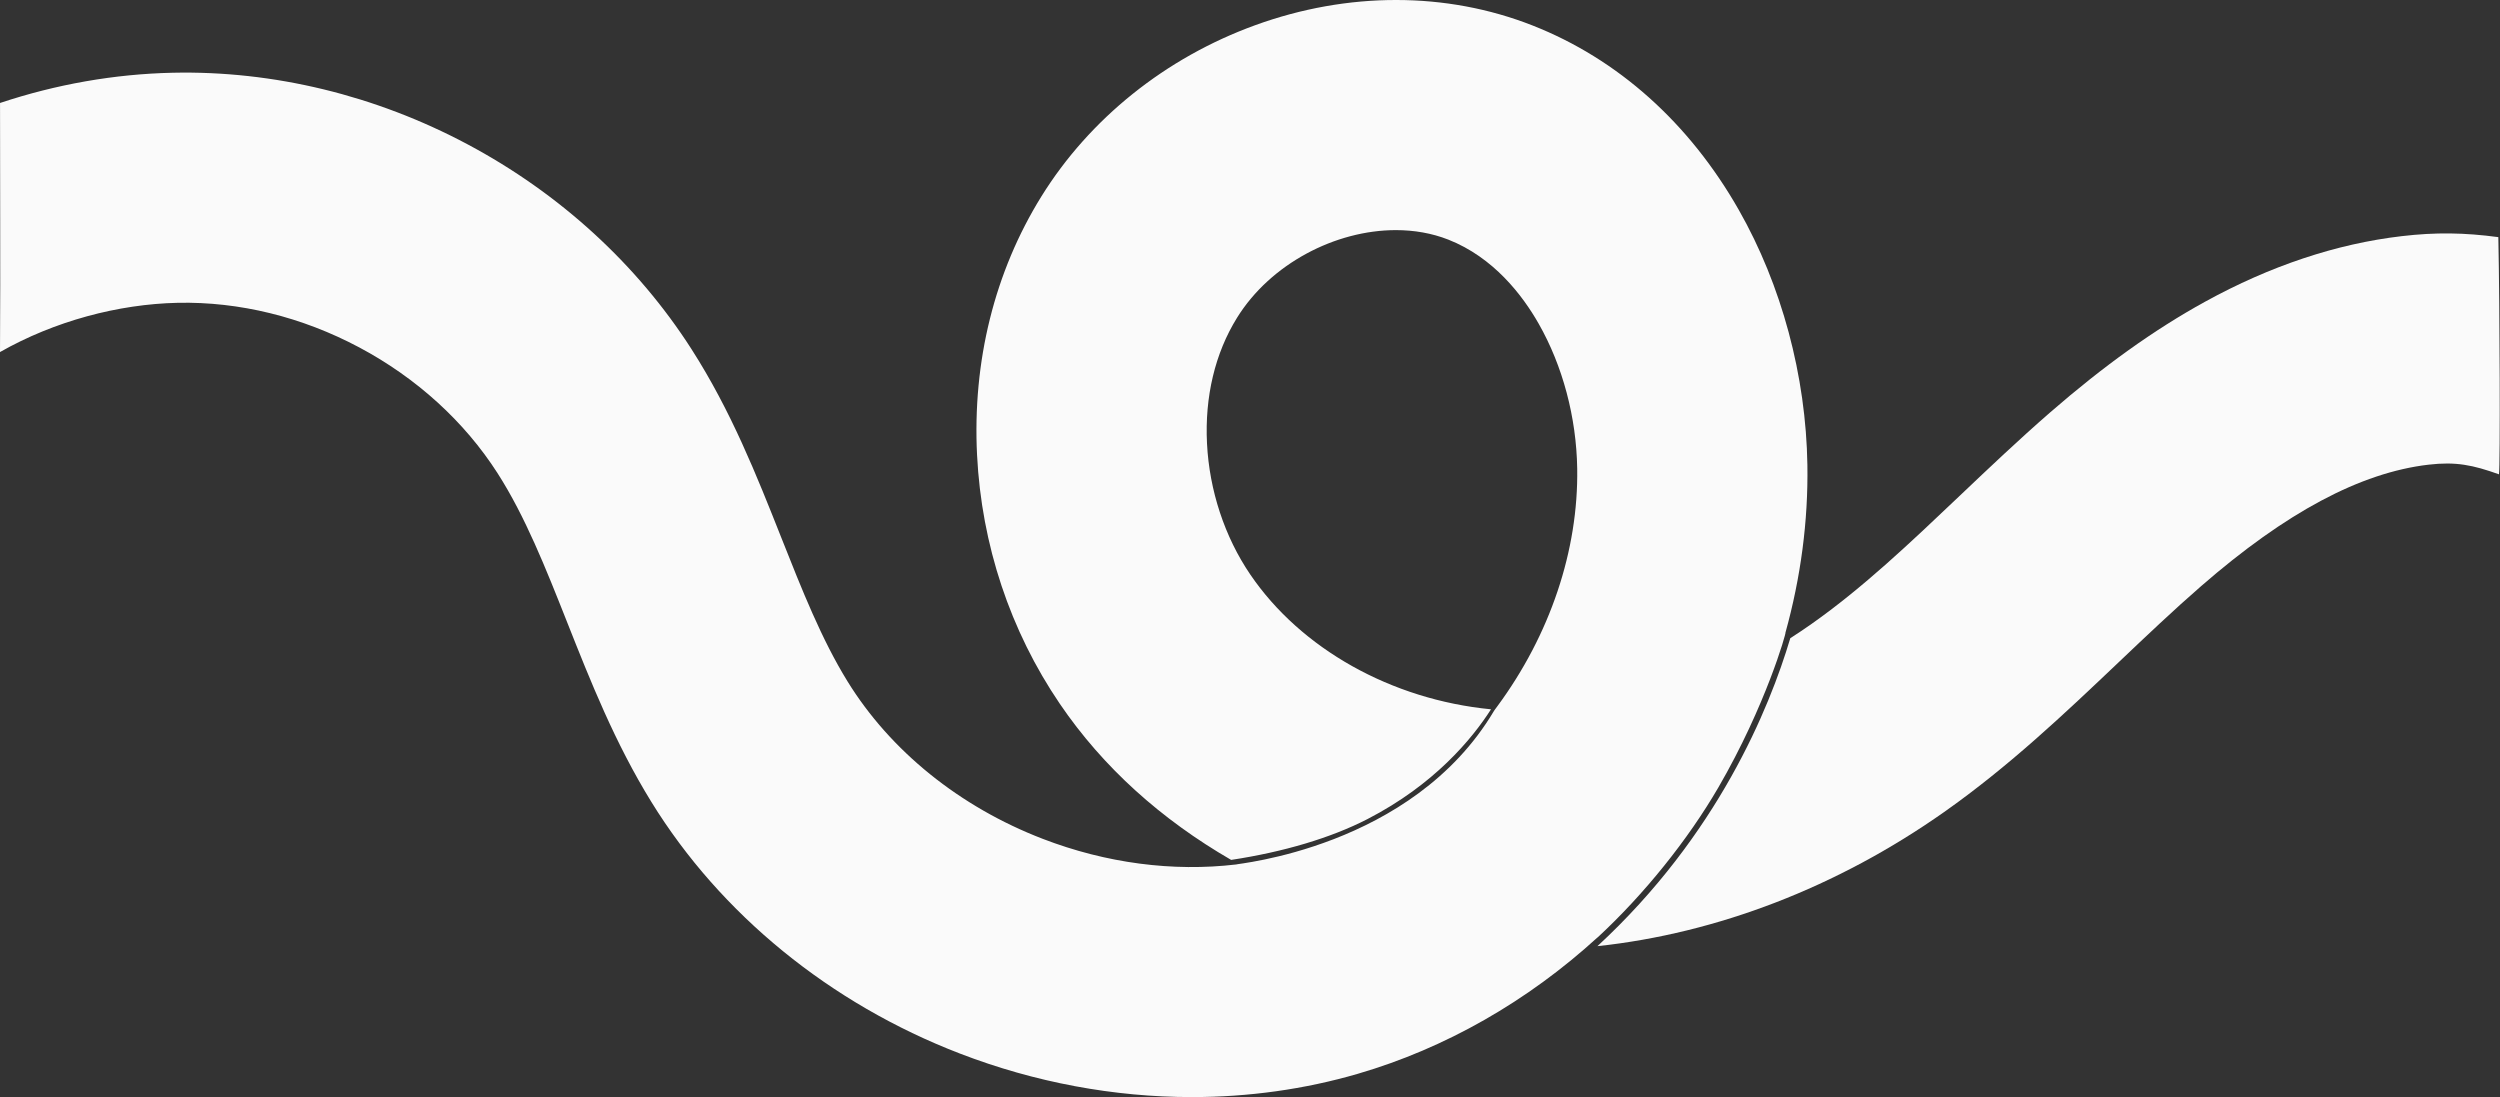
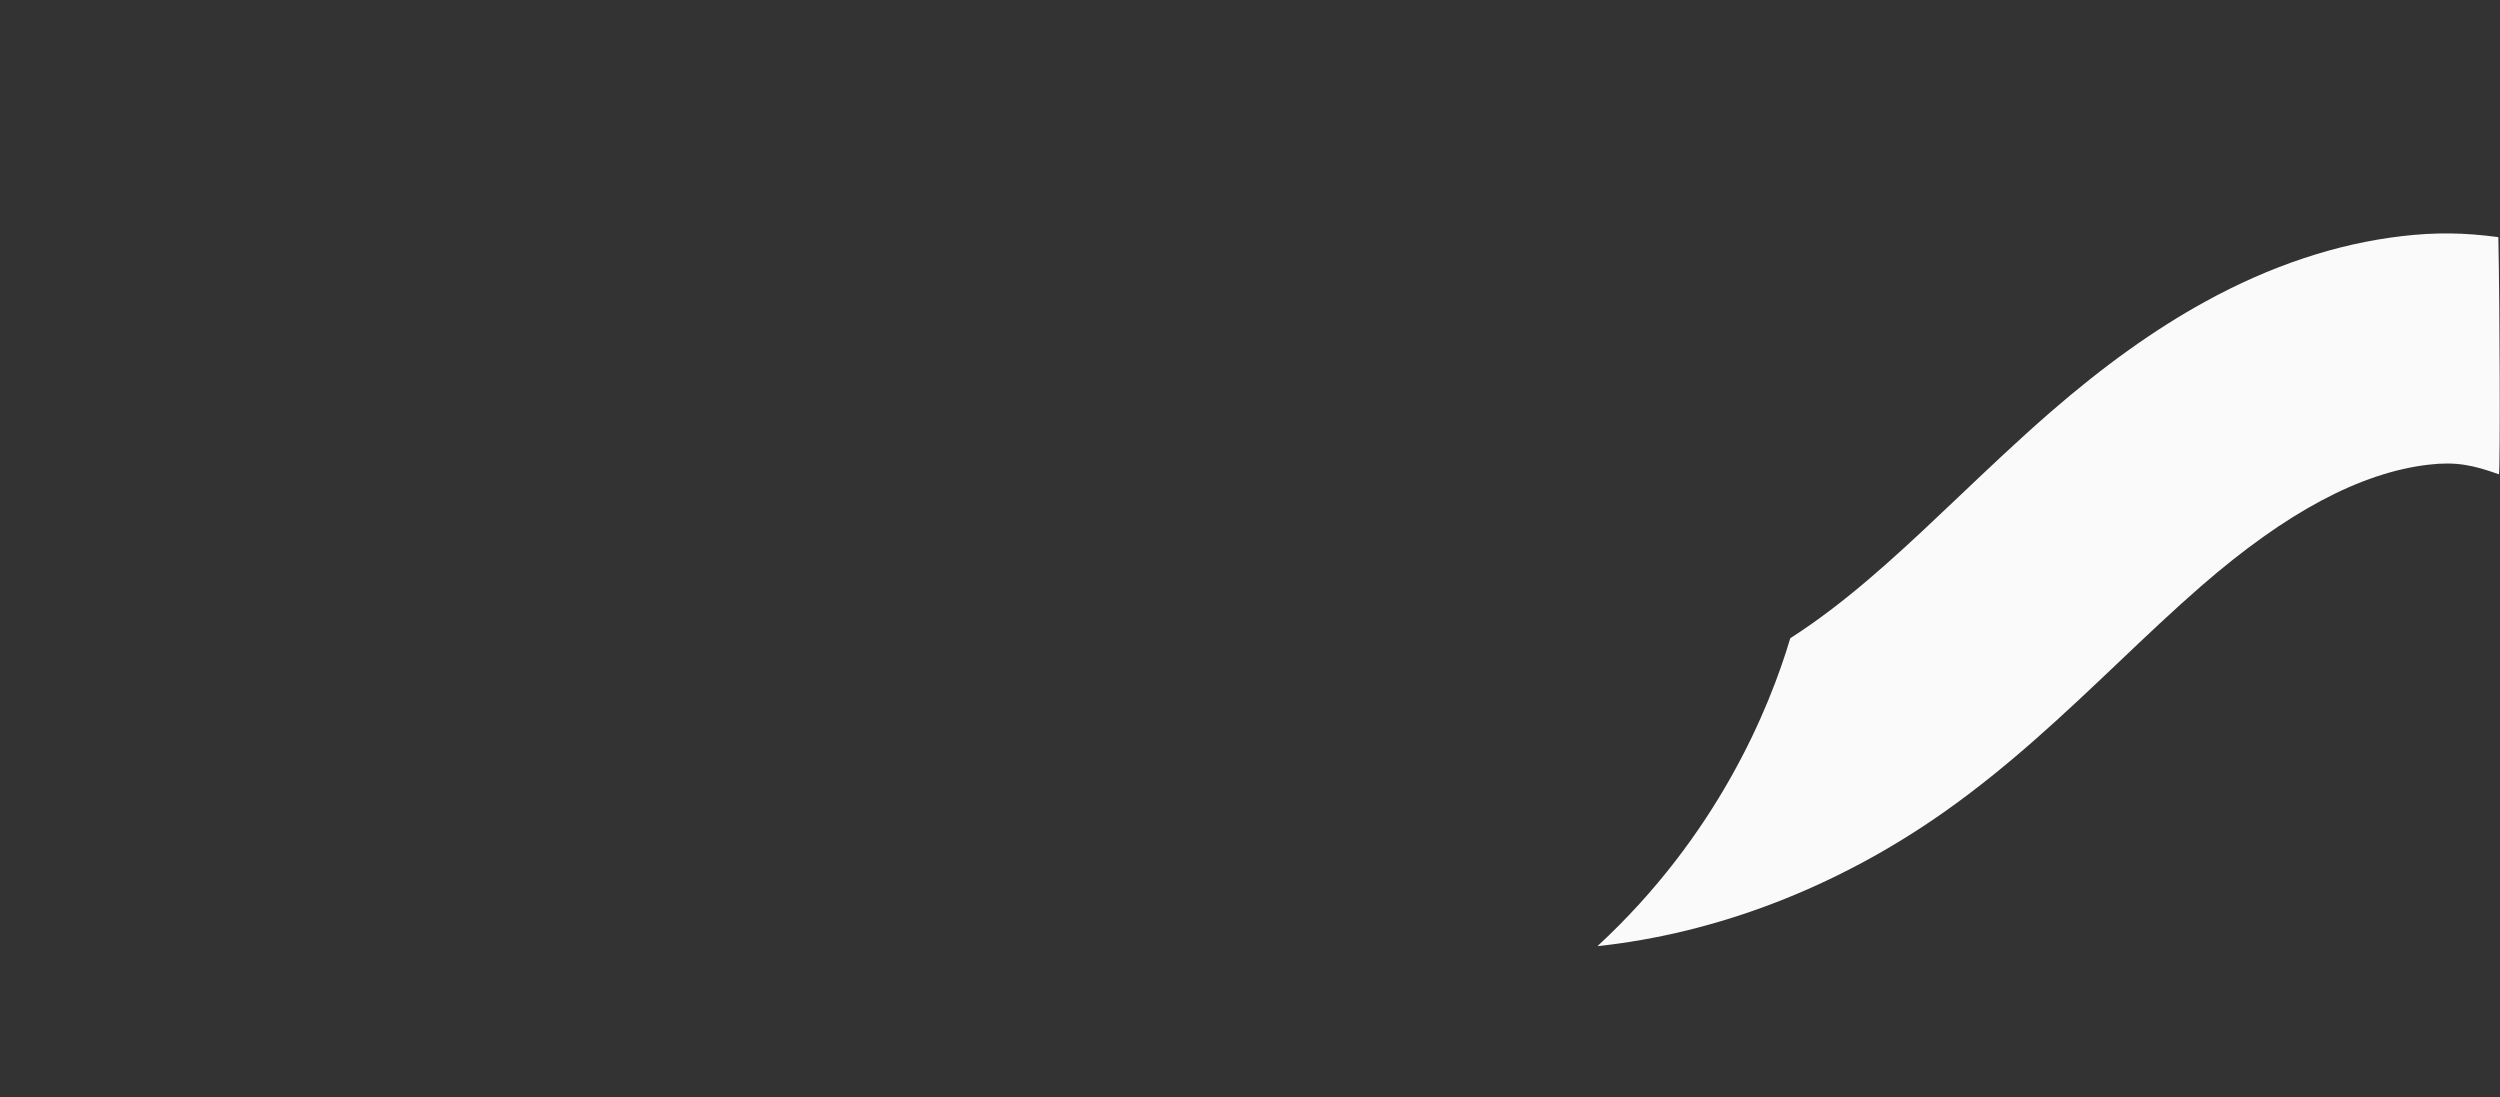
<svg xmlns="http://www.w3.org/2000/svg" xmlns:ns1="http://www.serif.com/" width="100%" height="100%" viewBox="0 0 1921 843" xml:space="preserve" style="fill-rule:evenodd;clip-rule:evenodd;stroke-linejoin:round;stroke-miterlimit:2;">
  <rect x="0" y="0" width="1921" height="843" fill="#333333" stroke="none" />
-   <rect id="Artboard1" x="0" y="0" width="1920.8" height="843" style="fill:none;" />
  <clipPath id="_clip1">
    <rect id="Artboard11" ns1:id="Artboard1" x="0" y="0" width="1920.8" height="843" />
  </clipPath>
  <g clip-path="url(#_clip1)">
    <g>
-       <path d="M1371.94,486.143C1383.69,443.84 1389.48,400.396 1388.8,357.276C1387.73,288.753 1369.02,219.159 1336.1,161.317C1298,94.37 1243.19,45.356 1177.6,19.568C1111.39,-6.472 1035.66,-6.521 964.351,19.412C895.596,44.418 837.288,91.146 800.161,151.009C764.25,208.923 747.161,277.603 750.771,349.638C754.225,418.594 776.212,484.687 814.362,540.785C847.614,589.679 892.252,629.635 946.011,660.751C986.032,654.692 1022.65,643.887 1050.8,629.363C1102.06,602.918 1131.03,567.932 1145.69,545.036C1069.08,537.603 999.516,498.507 960.668,441.387C941.051,412.556 929.257,376.833 927.464,340.809C925.659,304.81 933.638,271.396 950.535,244.165C976.277,202.669 1026.15,176.821 1072.6,176.821C1086.57,176.821 1100.25,179.166 1112.85,184.11C1147.66,197.798 1169.85,226.821 1182.33,248.748C1200.81,281.199 1211.31,320.723 1211.93,360.03C1212.9,422.912 1191.08,487.827 1150.49,542.806C1149.89,543.624 1149.28,544.454 1148.66,545.26C1148.66,545.236 1147.86,546.438 1147.88,546.438C1085.07,652.08 948.874,663.735 949.801,664.264C901.337,669.989 849.937,663.314 801.233,644.562C737.425,620.001 684.123,576.977 651.136,523.417C631.243,491.122 616.236,453.222 600.338,413.097C581.395,365.274 561.803,315.815 531.355,268.293C489.546,203.03 430.059,148.603 359.319,110.92C288.592,73.237 210.234,54.196 132.694,55.892C87.889,56.879 43.144,64.781 0.024,79.13C-0.036,142.613 0.457,200.155 0,270.518C41.833,246.739 90.826,233.677 136.521,232.678C183.818,231.668 232.041,243.504 276.075,266.958C320.098,290.412 356.852,323.85 382.342,363.638C403.571,396.787 419.24,436.335 435.824,478.204C453.828,523.646 472.433,570.627 500.462,616.116C553.643,702.465 637.874,771.168 737.629,809.561C795.372,831.789 856.05,842.999 915.815,842.999C959.308,842.999 1002.33,837.057 1043.36,825.101C1110.73,805.472 1173.9,769.28 1227.45,720.374C1227.49,720.374 1227.52,720.374 1227.56,720.362C1263.32,687.33 1297.2,645.006 1320.36,605.129C1356.98,542.043 1372.73,485.645 1371.95,486.131L1371.94,486.143Z" style="fill:rgb(250,250,250);fill-rule:nonzero;" />
      <g transform="matrix(1,0,0,1,1226.8,179.333)">
        <path d="M692.916,2.883C666.849,-0.617 644.73,-0.93 618.759,2.113C568.526,7.983 517.643,24.954 467.495,52.546C428.623,73.932 389.667,101.789 348.4,137.68C324.306,158.645 301.44,180.367 279.321,201.368C240.894,237.872 204.597,272.356 165.172,300.105C159.792,303.894 154.341,307.538 148.865,311.05C132.799,365.031 93.012,462.409 0.67,547.699C92.711,537.812 184.993,502.414 267.033,444.656C317.074,409.427 359.845,368.796 401.208,329.513C422.894,308.909 443.377,289.46 464.546,271.045C529.69,214.382 586.867,183.855 639.314,177.721C660.314,175.267 673.384,177.961 693.41,185.142C694.421,178.888 694.072,57.43 692.916,2.883Z" style="fill:rgb(250,250,250);fill-rule:nonzero;" />
      </g>
    </g>
  </g>
</svg>